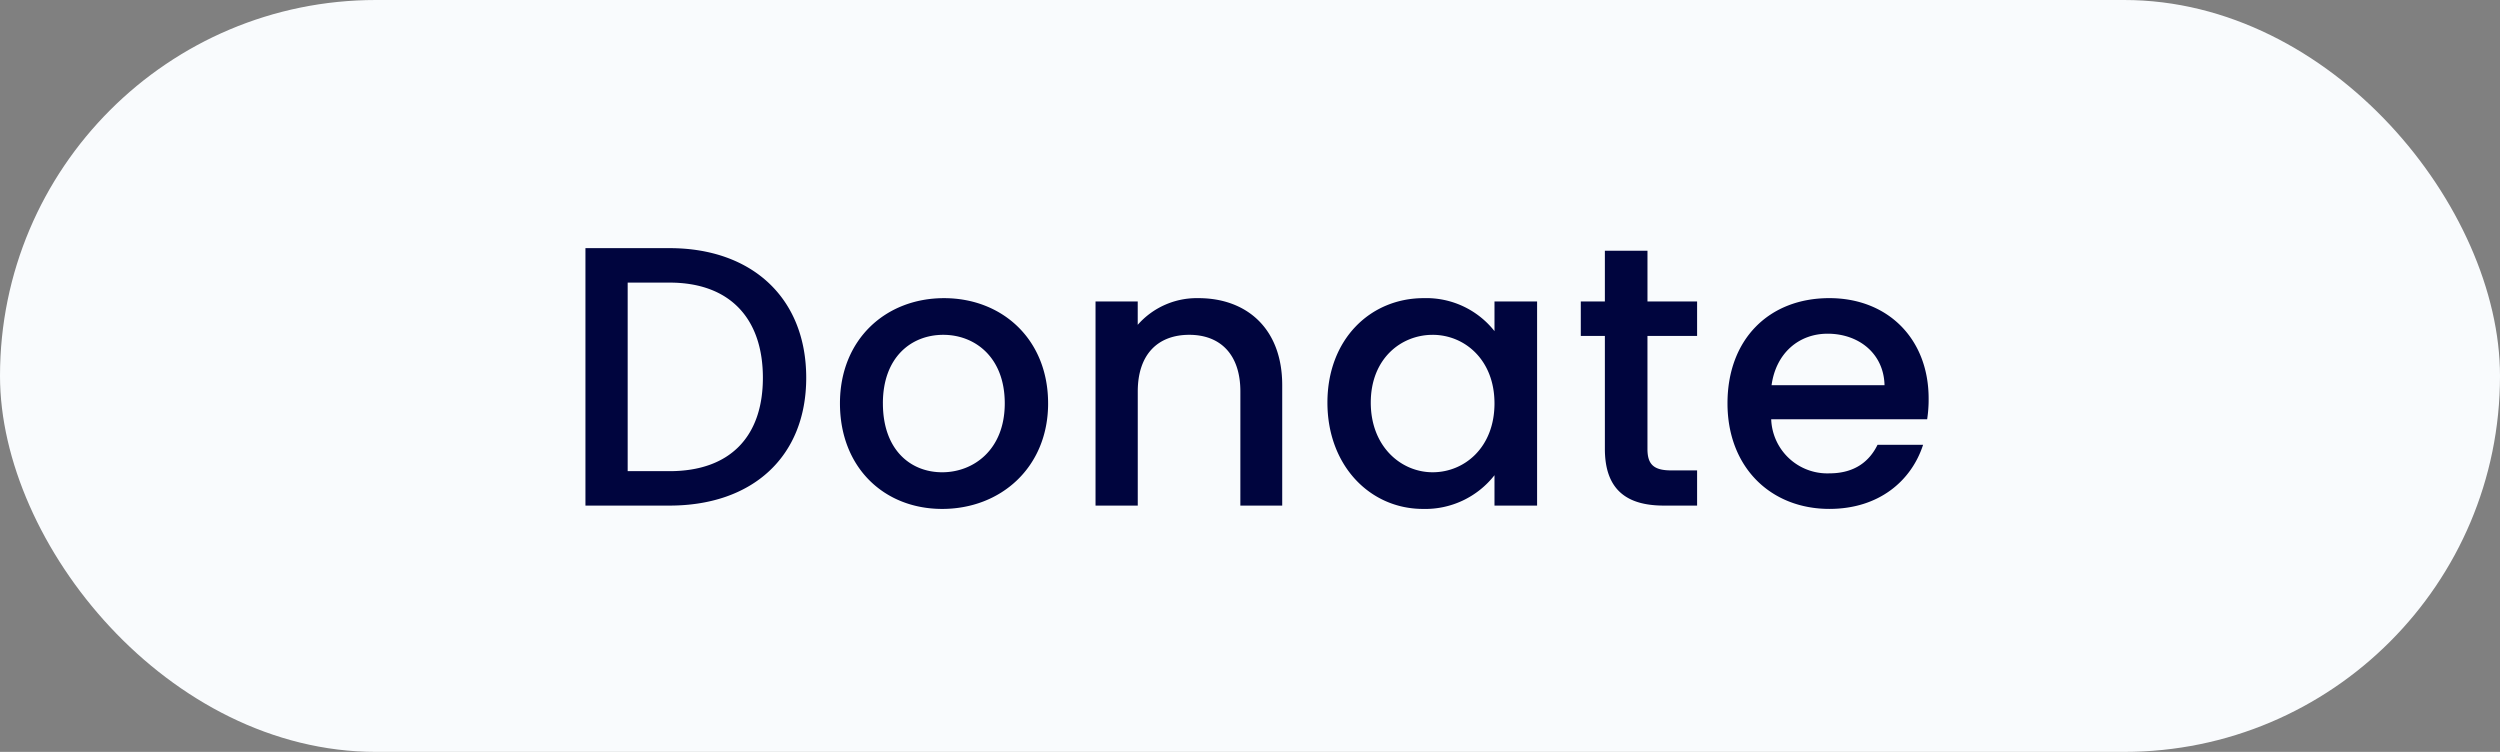
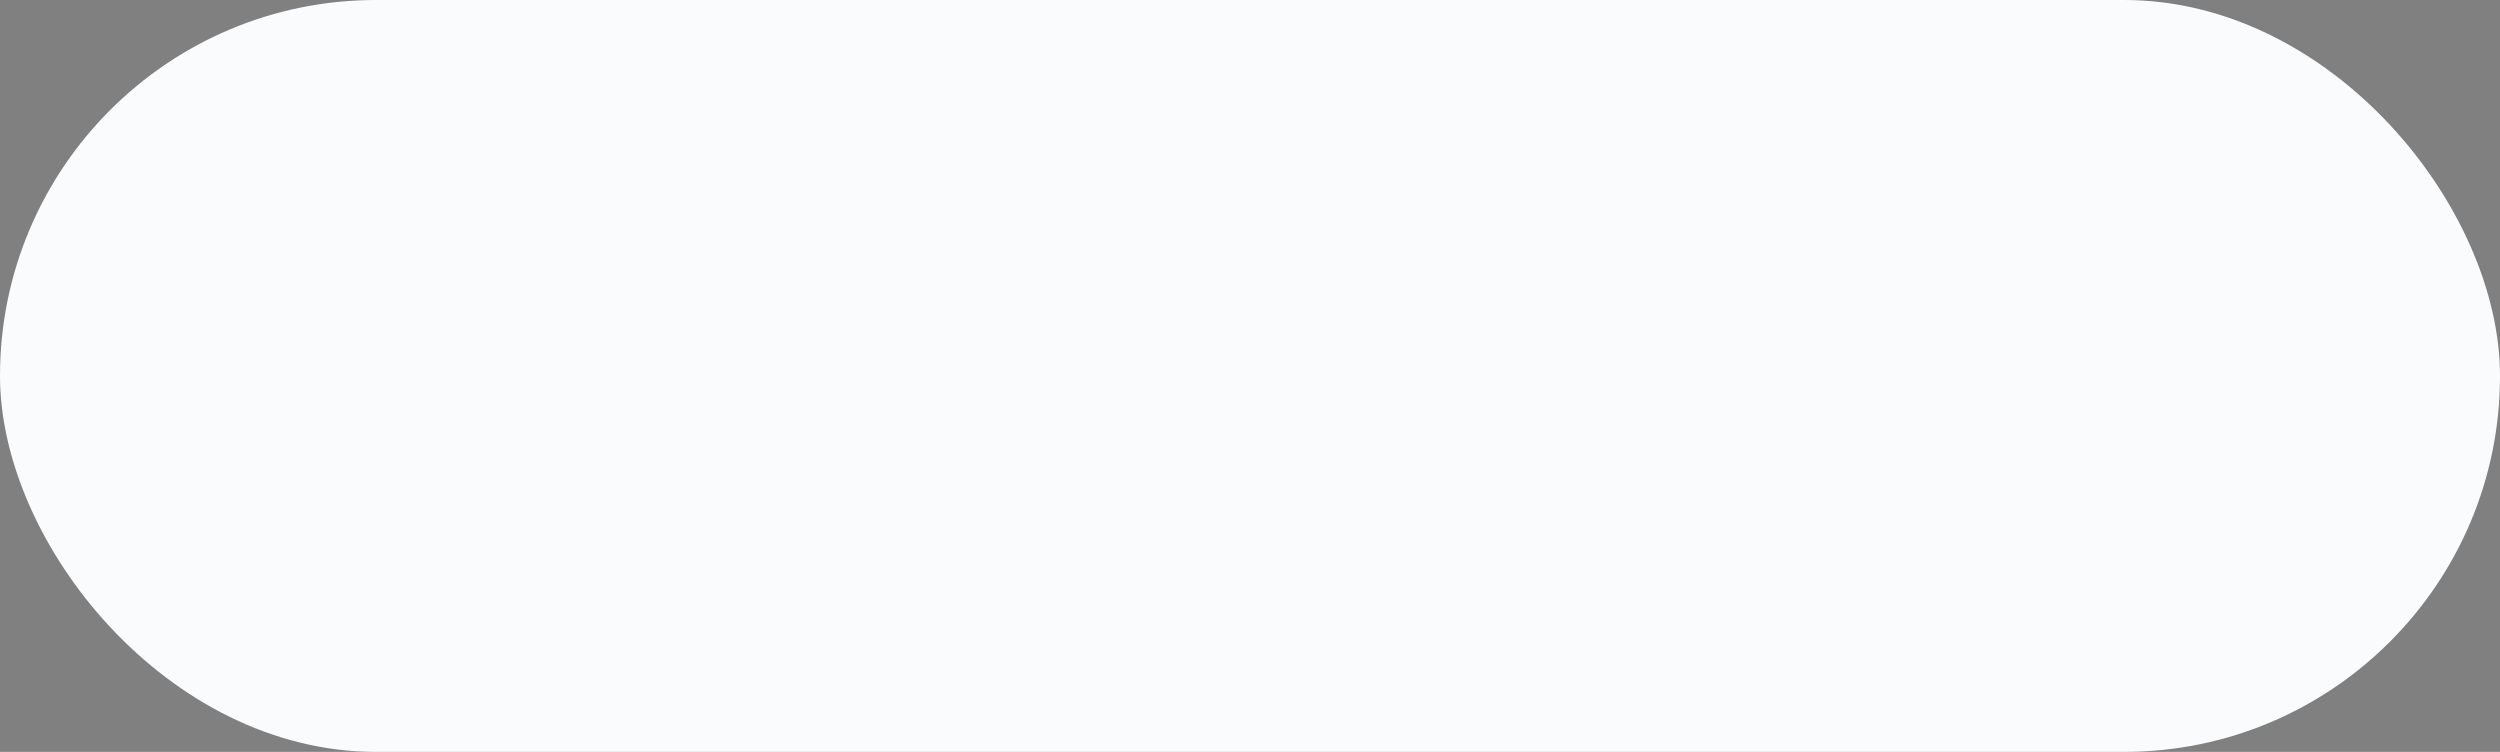
<svg xmlns="http://www.w3.org/2000/svg" width="399" height="120" viewBox="0 0 399 120">
  <rect x="0" y="0" width="399" height="120" fill="#808080" stroke="none" />
  <defs>
    <style>      .cls-1 {        fill: #f9fbfd;      }      .cls-2 {        fill: #00053e;      }    </style>
  </defs>
  <g id="Group_14288" data-name="Group 14288" transform="translate(-1330 -575)">
    <rect id="Rectangle_1099" data-name="Rectangle 1099" class="cls-1" width="399" height="120" rx="60" transform="translate(1330 575)" />
-     <path id="Path_33494" data-name="Path 33494" class="cls-2" d="M25.4,28.4H11.98V69.489H25.4c13.184,0,21.816-7.745,21.816-20.4C47.216,36.381,38.584,28.4,25.4,28.4ZM18.72,63.991V33.9H25.4c9.7,0,14.9,5.794,14.9,15.194,0,9.341-5.2,14.9-14.9,14.9Zm67.1-10.819c0-10.228-7.331-16.79-16.613-16.79S52.6,42.944,52.6,53.172s7.035,16.849,16.317,16.849C78.255,70.021,85.822,63.4,85.822,53.172Zm-26.368,0c0-7.39,4.552-10.937,9.637-10.937,5.025,0,9.814,3.547,9.814,10.937s-4.966,11-9.991,11C63.829,64.168,59.454,60.562,59.454,53.172Zm57.052,16.317h6.681V50.275c0-9.1-5.735-13.893-13.361-13.893a12.532,12.532,0,0,0-9.7,4.257V36.913H93.39V69.489h6.74V51.28c0-5.971,3.252-9.046,8.218-9.046,4.907,0,8.159,3.074,8.159,9.046ZM130.4,53.053c0,10.051,6.8,16.968,15.253,16.968a14.021,14.021,0,0,0,11.41-5.38v4.848h6.8V36.913h-6.8v4.73a13.866,13.866,0,0,0-11.292-5.262C137.2,36.381,130.4,43,130.4,53.053Zm26.664.118c0,7.035-4.789,11-9.873,11-5.025,0-9.873-4.079-9.873-11.115s4.848-10.819,9.873-10.819C152.274,42.234,157.063,46.2,157.063,53.172Zm17.618,7.272c0,6.622,3.606,9.046,9.4,9.046H189.4V63.873h-4.138c-2.838,0-3.784-1.005-3.784-3.429V42.412H189.4v-5.5H181.48v-8.1h-6.8v8.1h-3.843v5.5h3.843Zm35.532-18.387c5.025,0,8.986,3.193,9.1,8.218H201.285C201.995,45.131,205.66,42.057,210.213,42.057Zm15.253,17.736h-7.272c-1.242,2.542-3.547,4.552-7.686,4.552a8.961,8.961,0,0,1-9.282-8.632h24.89a20.791,20.791,0,0,0,.236-3.311c0-9.578-6.562-16.022-15.844-16.022-9.637,0-16.258,6.562-16.258,16.79s6.917,16.849,16.258,16.849C218.489,70.021,223.633,65.469,225.466,59.793Z" transform="translate(1411.457 586.203)" />
  </g>
</svg>